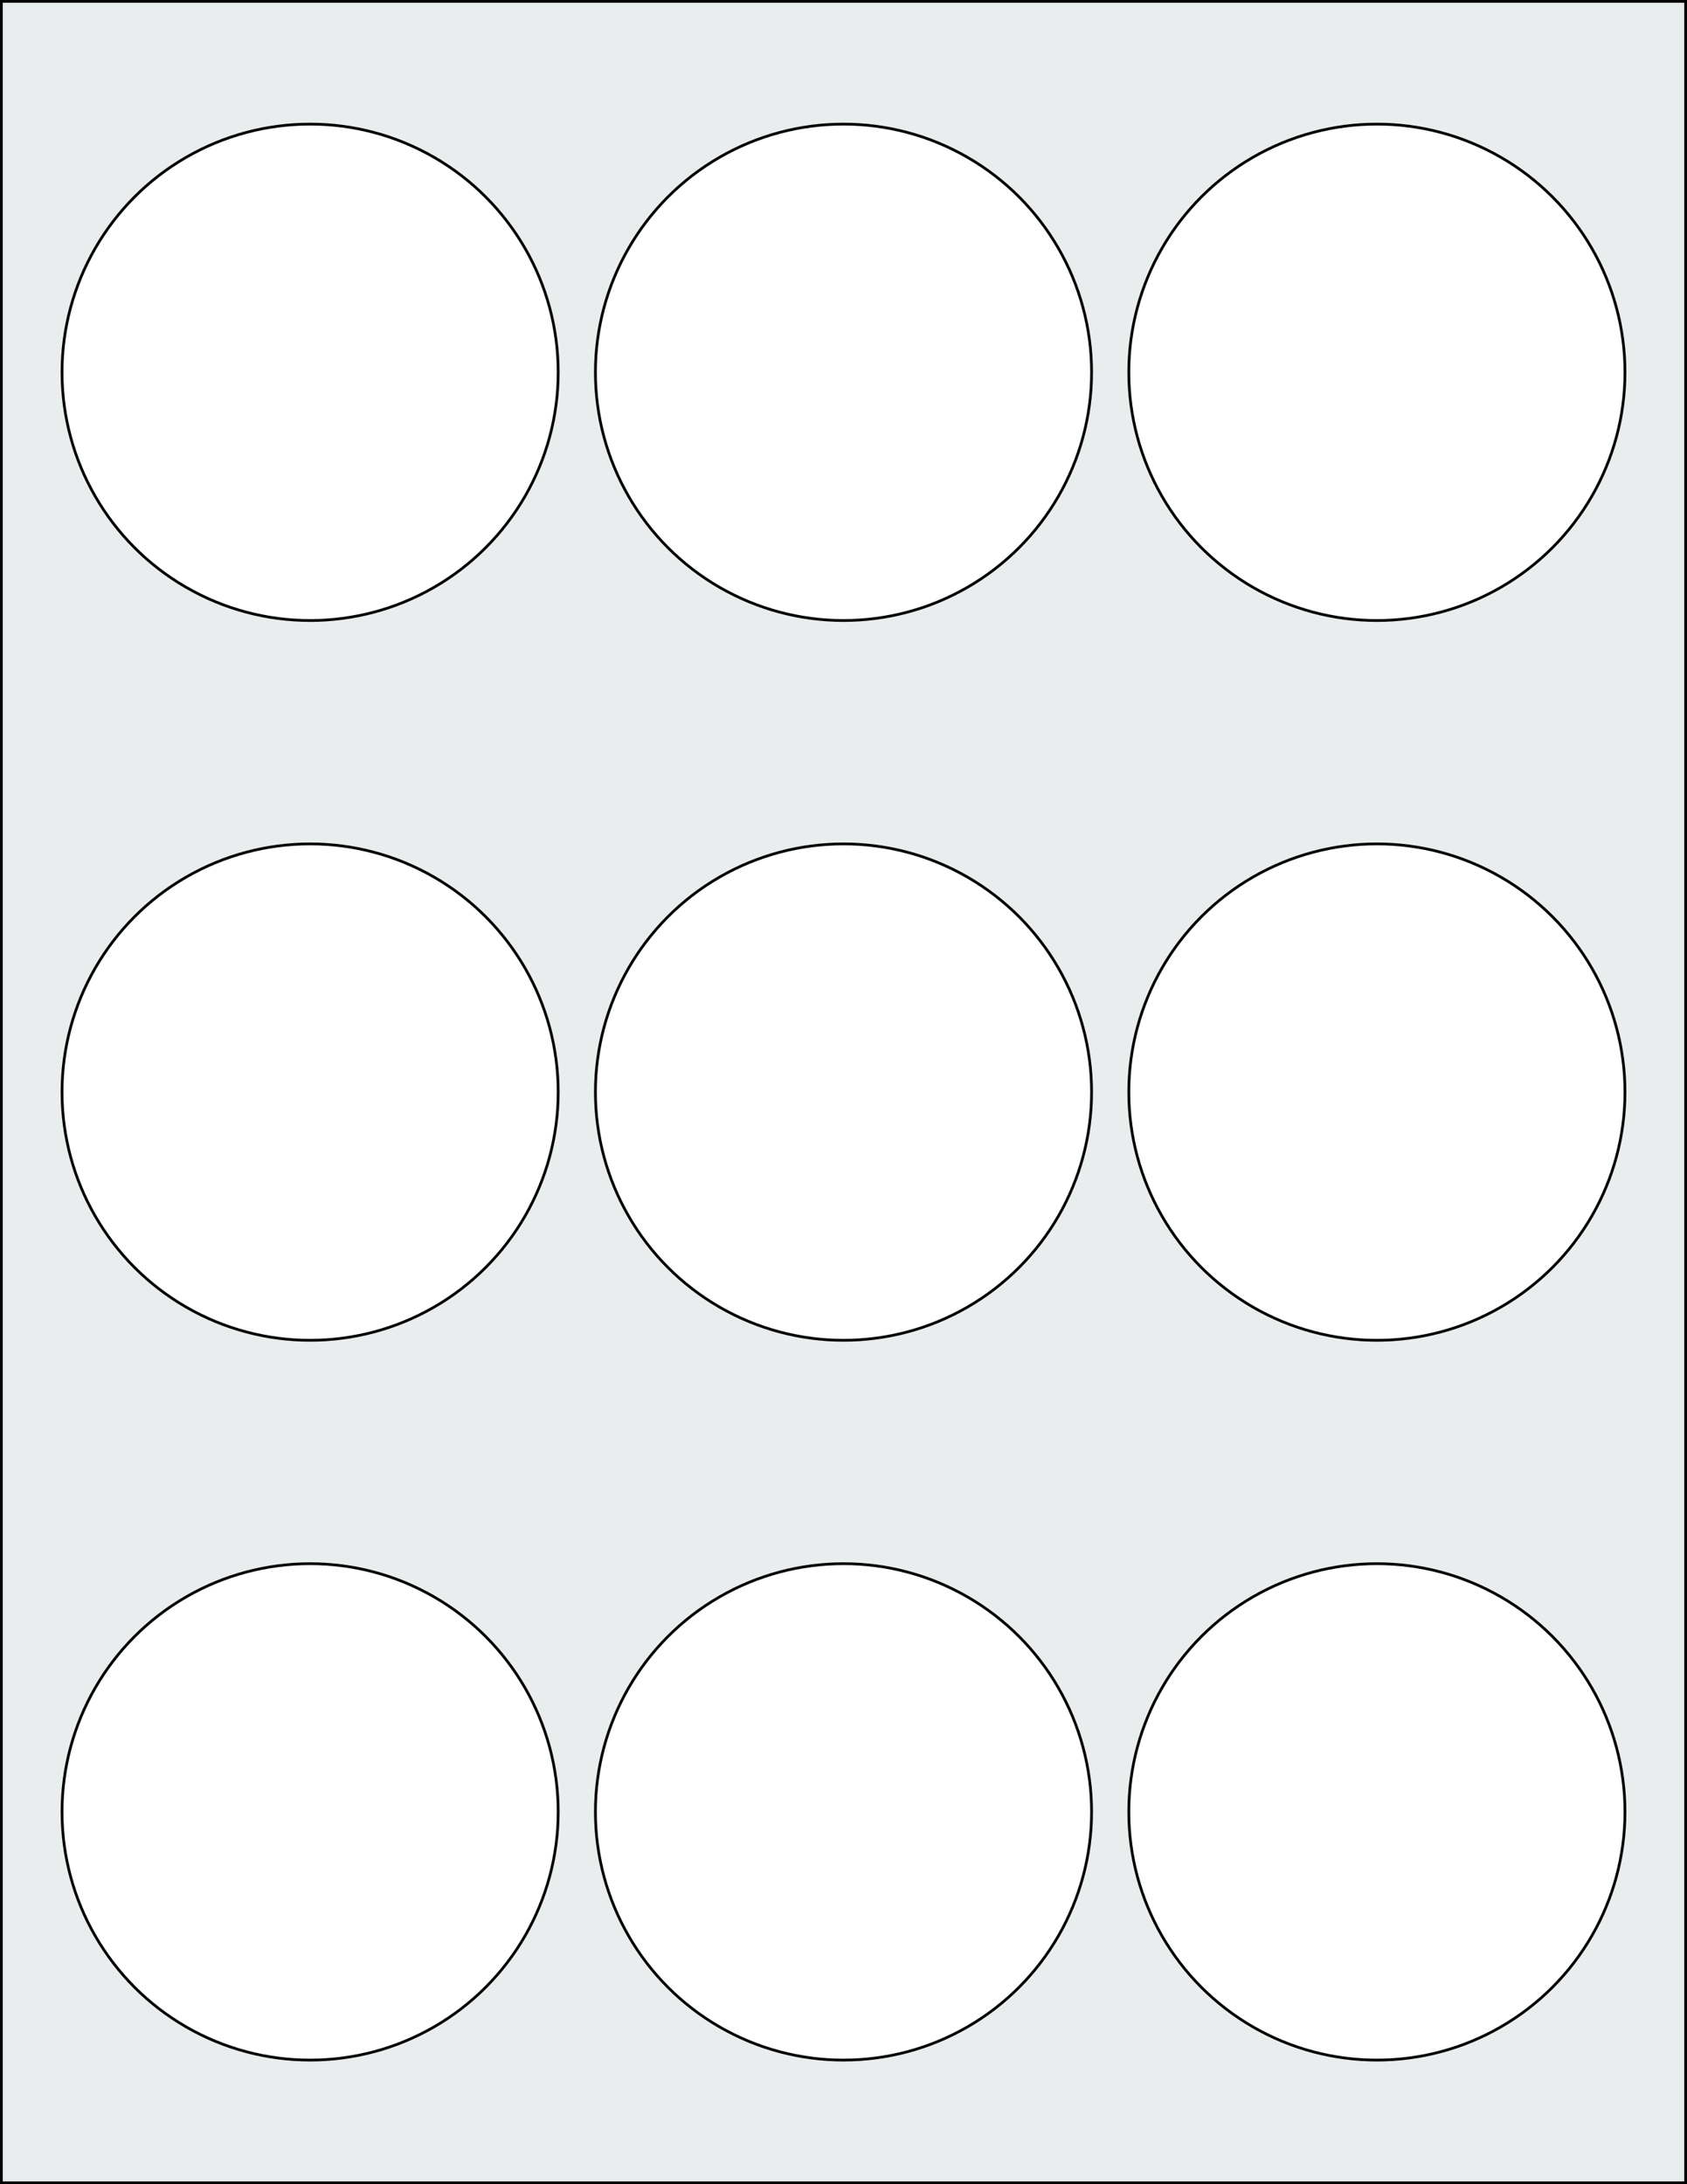
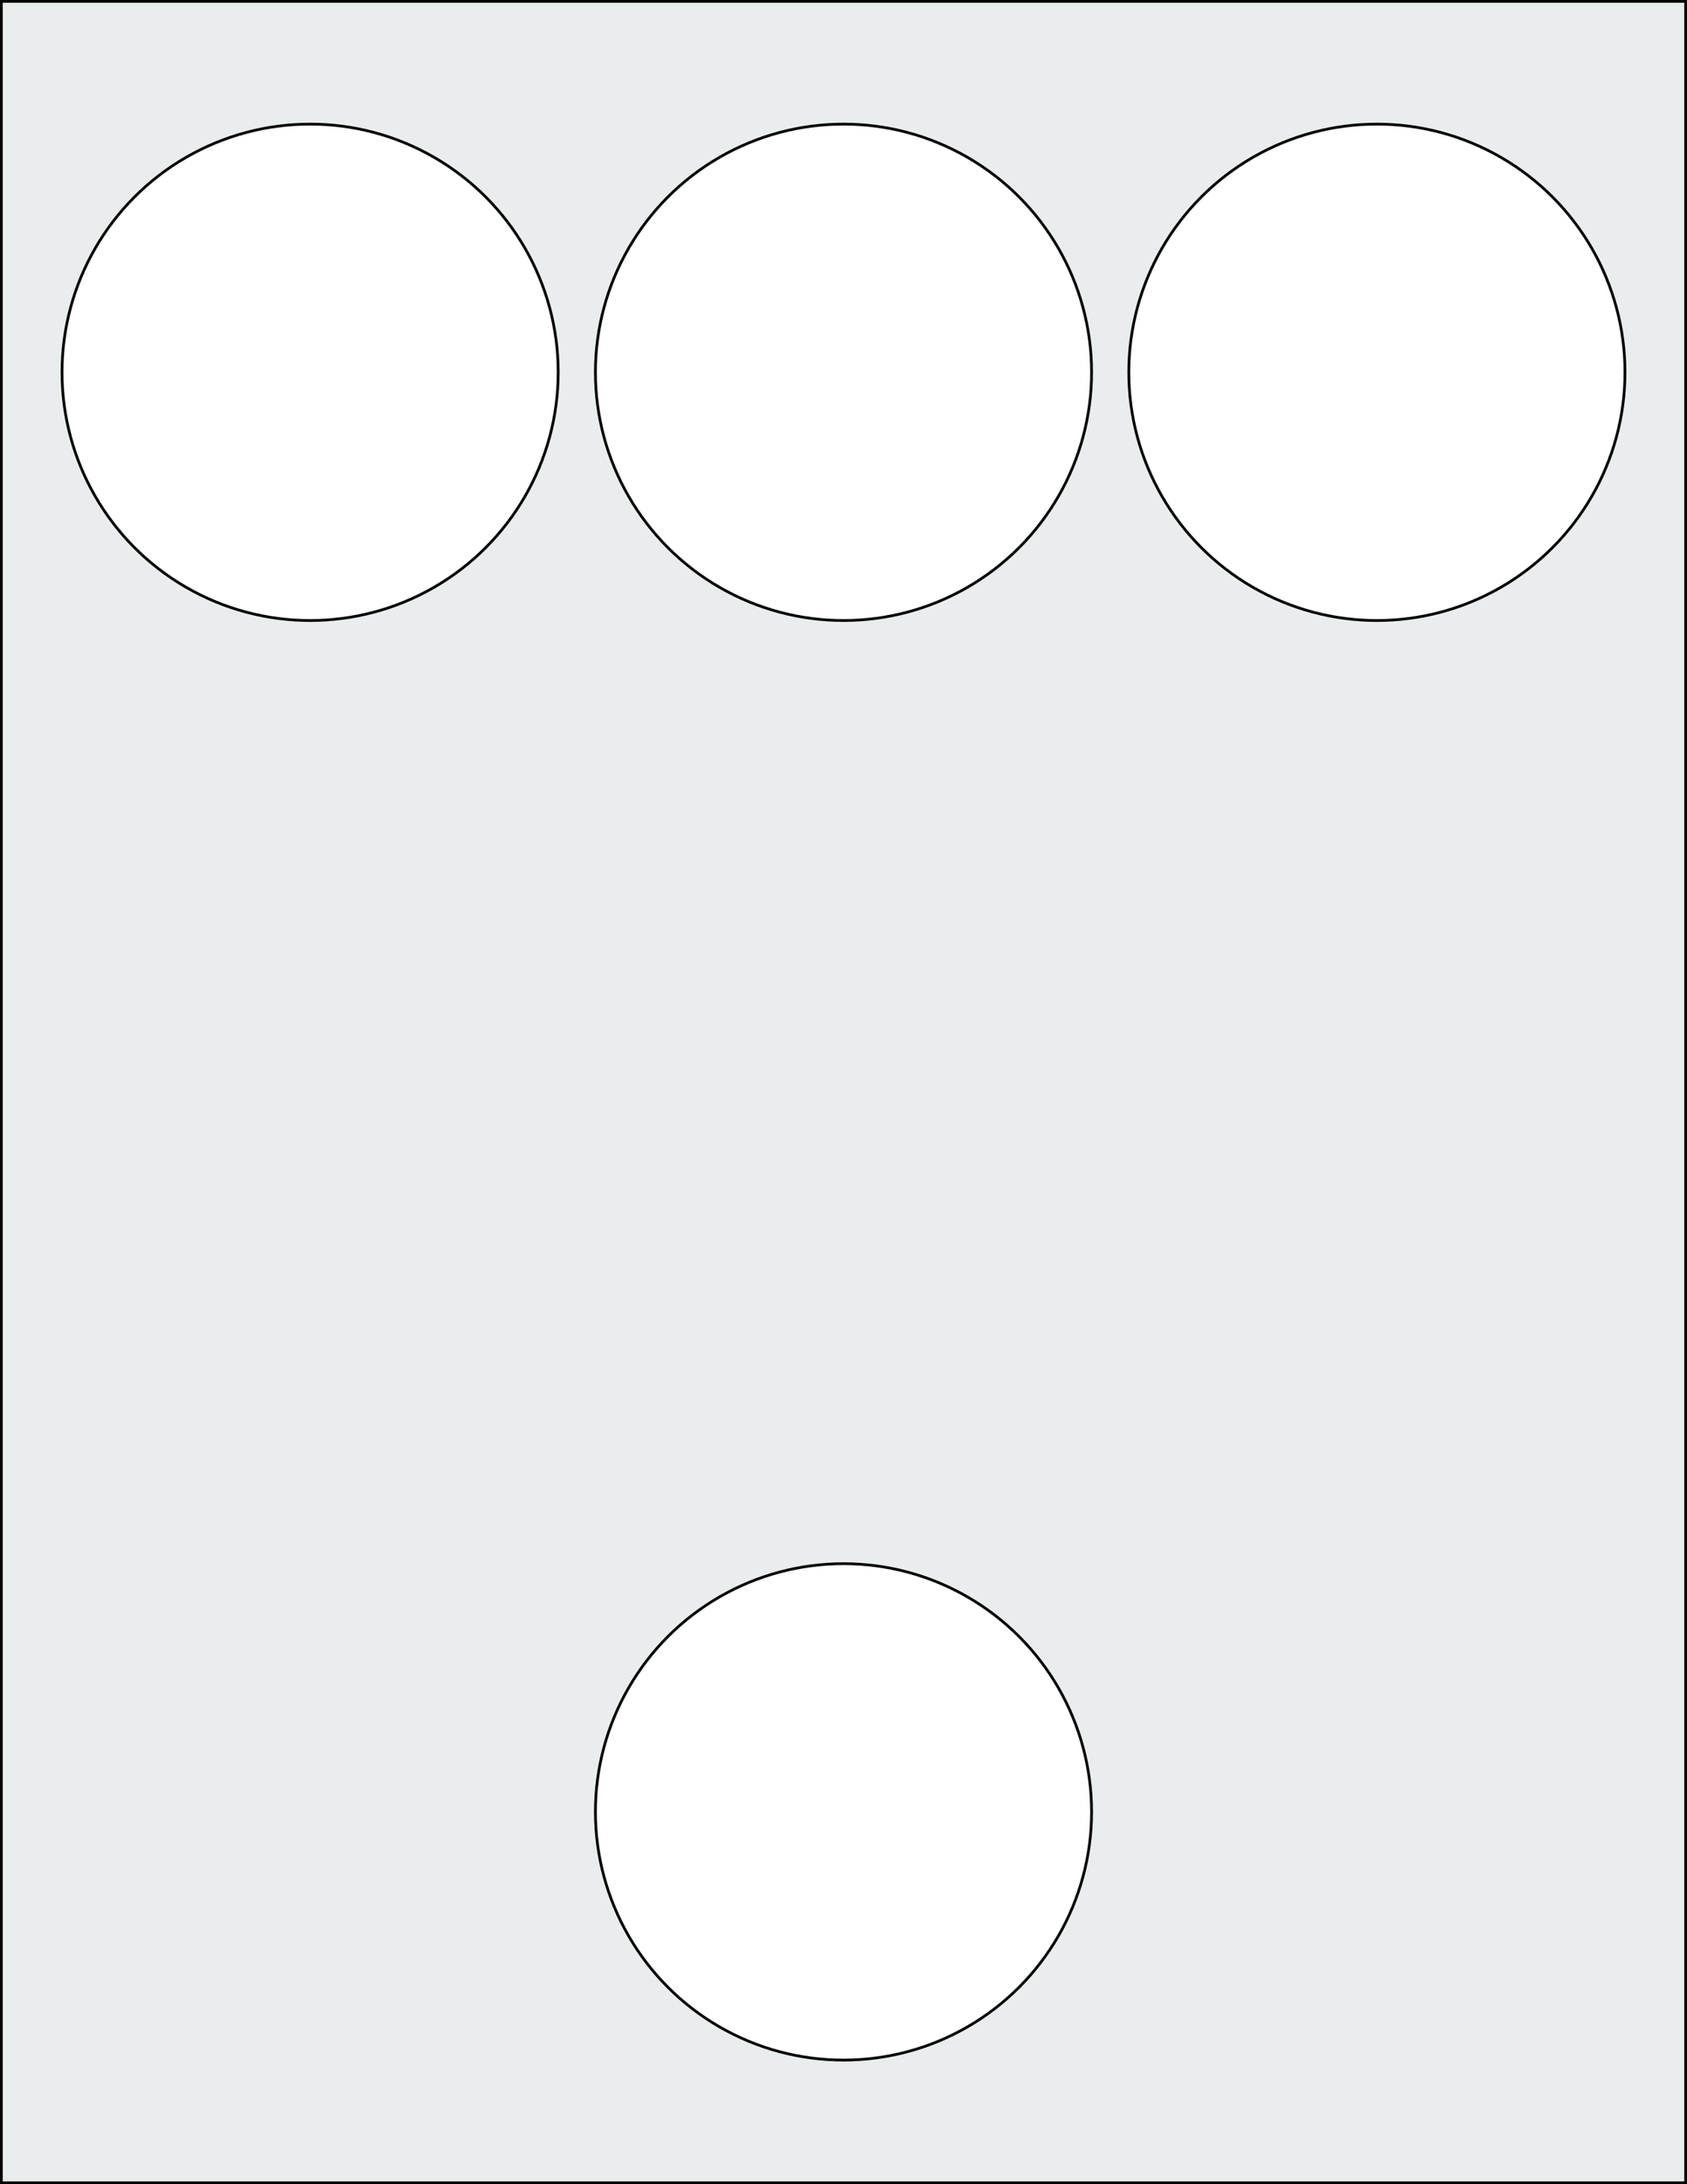
<svg xmlns="http://www.w3.org/2000/svg" width="612" height="792" viewBox="0 0 612 792">
  <rect x="0" y="0" width="612" height="792" fill="#808080" stroke="none" />
  <rect x="0" y="0" width="612" height="792" stroke="black" stroke-width="2" fill="#eaeded " />
-   <circle cx="112.5" cy="657" r="90" stroke="black" stroke-width="1" fill="white" />
  <circle cx="306" cy="657" r="90" stroke="black" stroke-width="1" fill="white" />
-   <circle cx="499.5" cy="657" r="90" stroke="black" stroke-width="1" fill="white" />
-   <circle cx="112.5" cy="396" r="90" stroke="black" stroke-width="1" fill="white" />
-   <circle cx="306" cy="396" r="90" stroke="black" stroke-width="1" fill="white" />
-   <circle cx="499.5" cy="396" r="90" stroke="black" stroke-width="1" fill="white" />
  <circle cx="112.5" cy="135" r="90" stroke="black" stroke-width="1" fill="white" />
  <circle cx="306" cy="135" r="90" stroke="black" stroke-width="1" fill="white" />
  <circle cx="499.5" cy="135" r="90" stroke="black" stroke-width="1" fill="white" />
</svg>